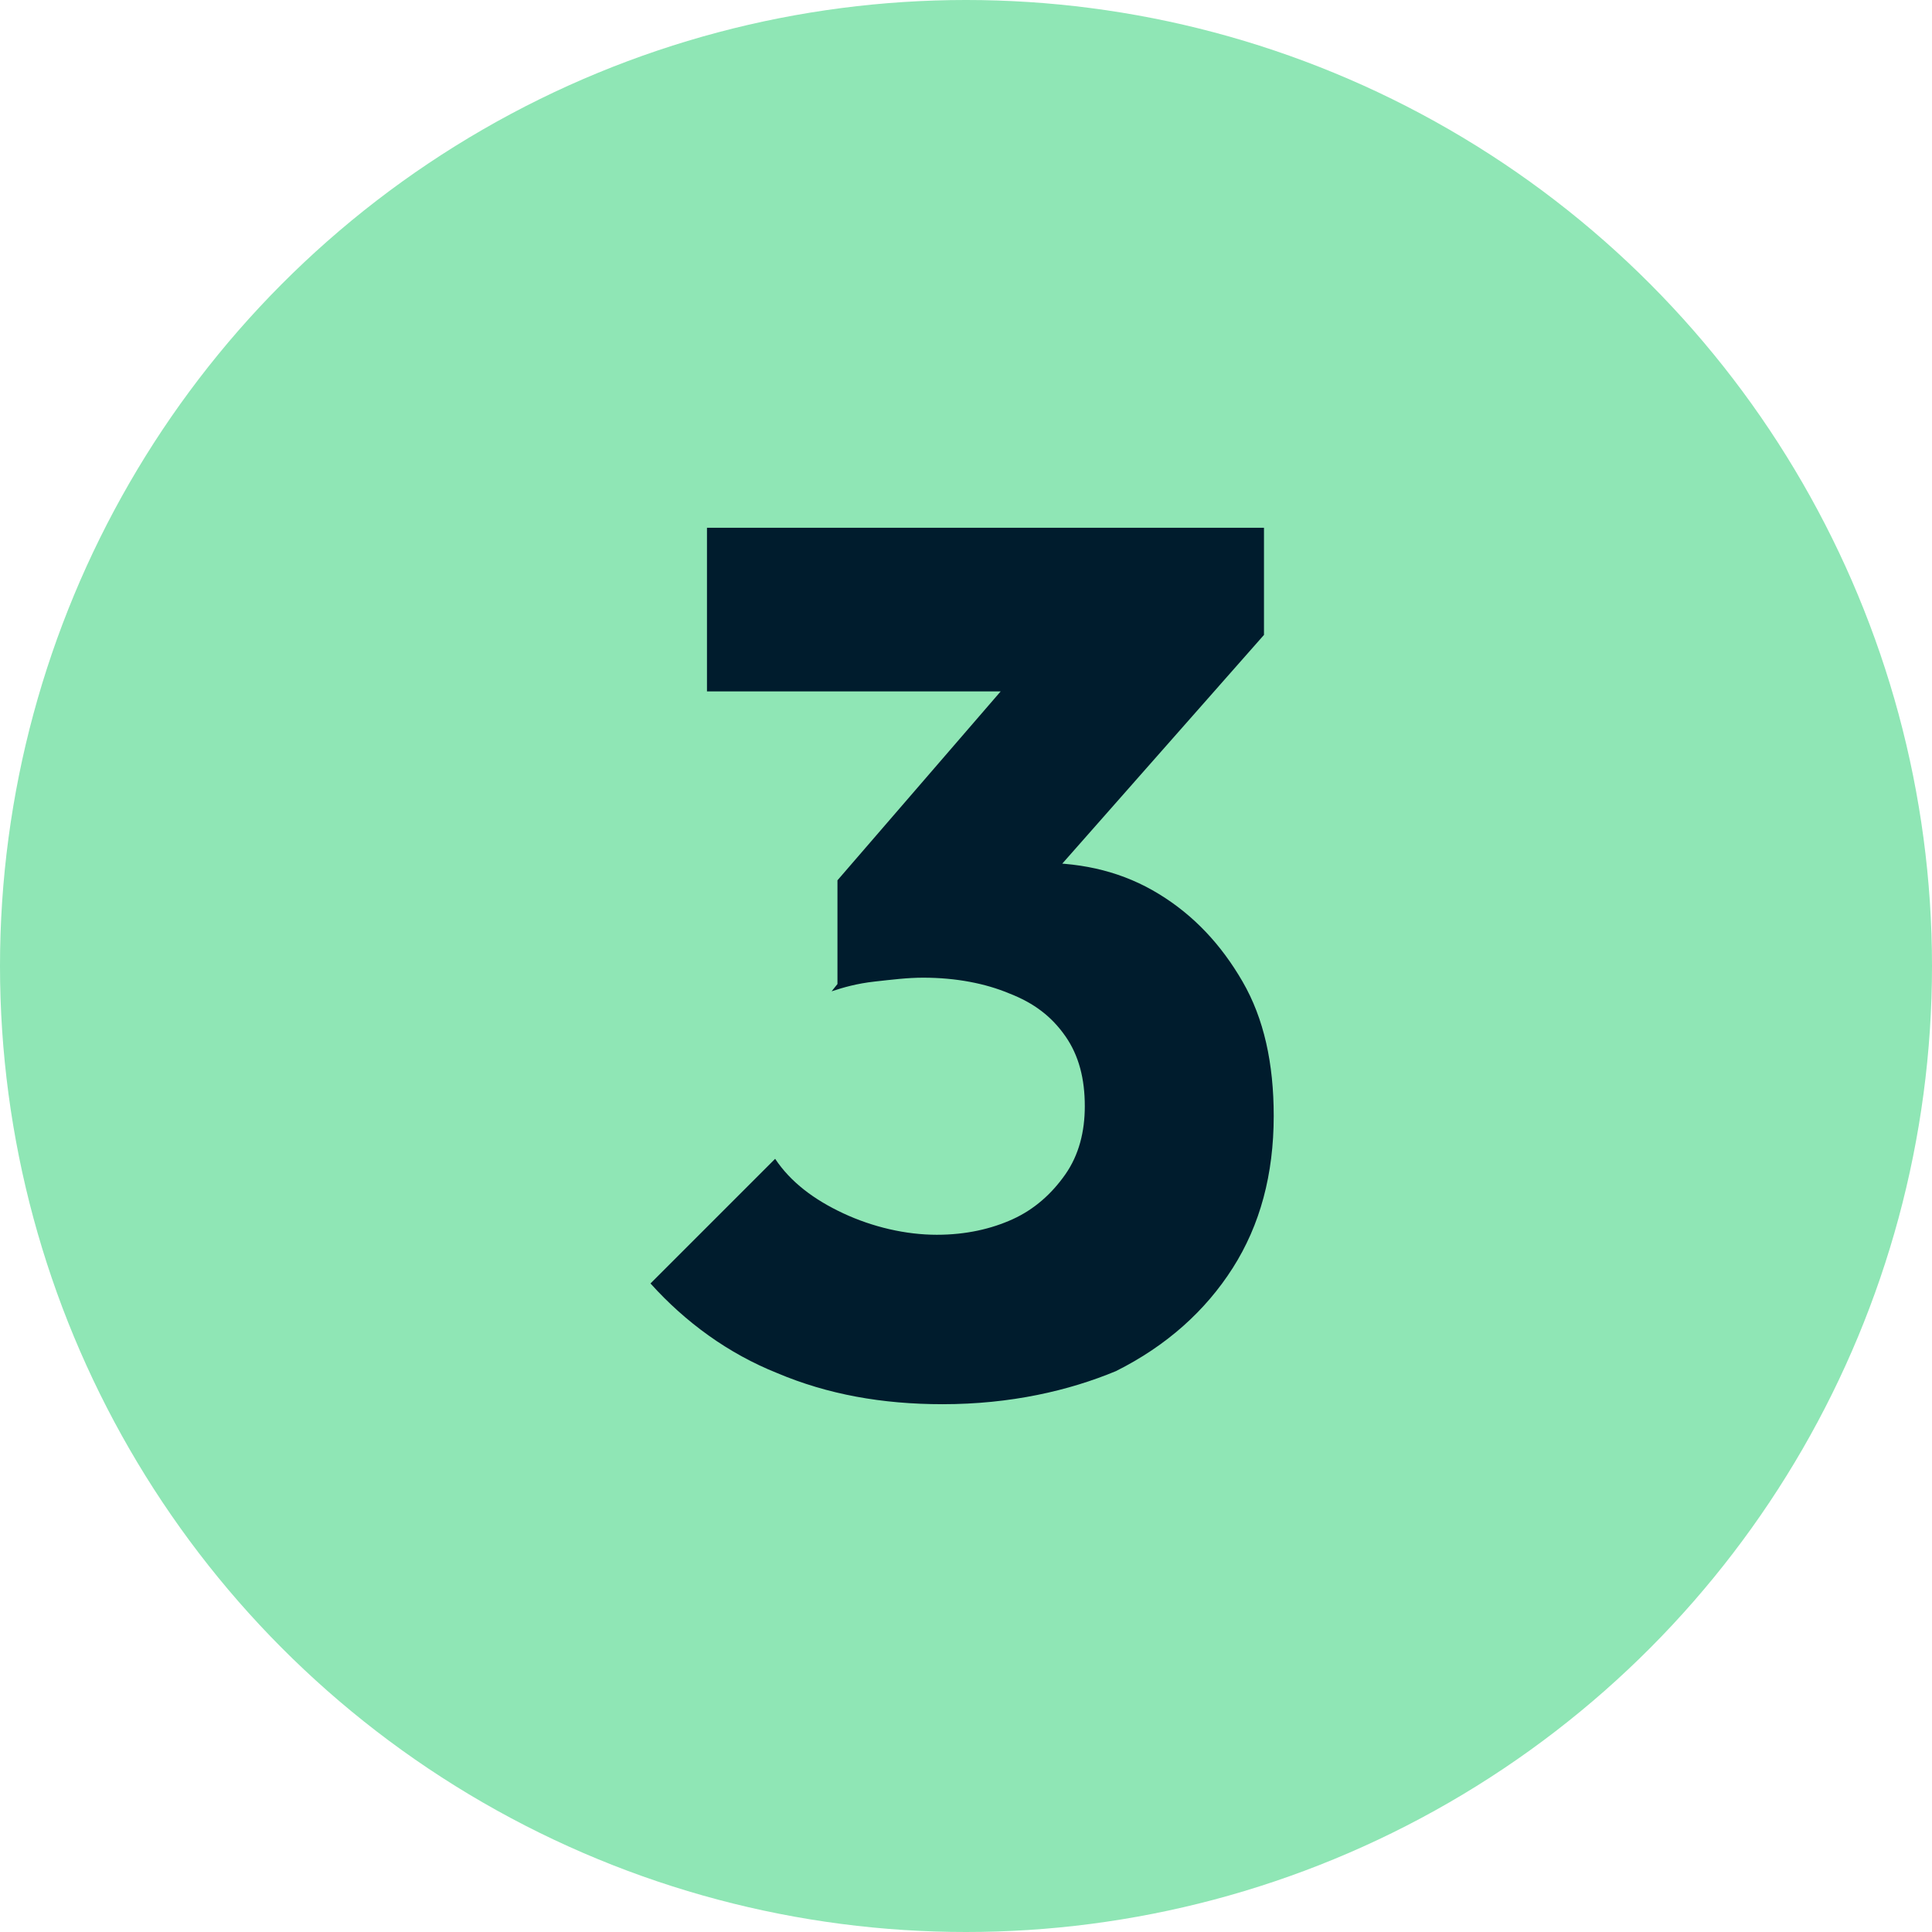
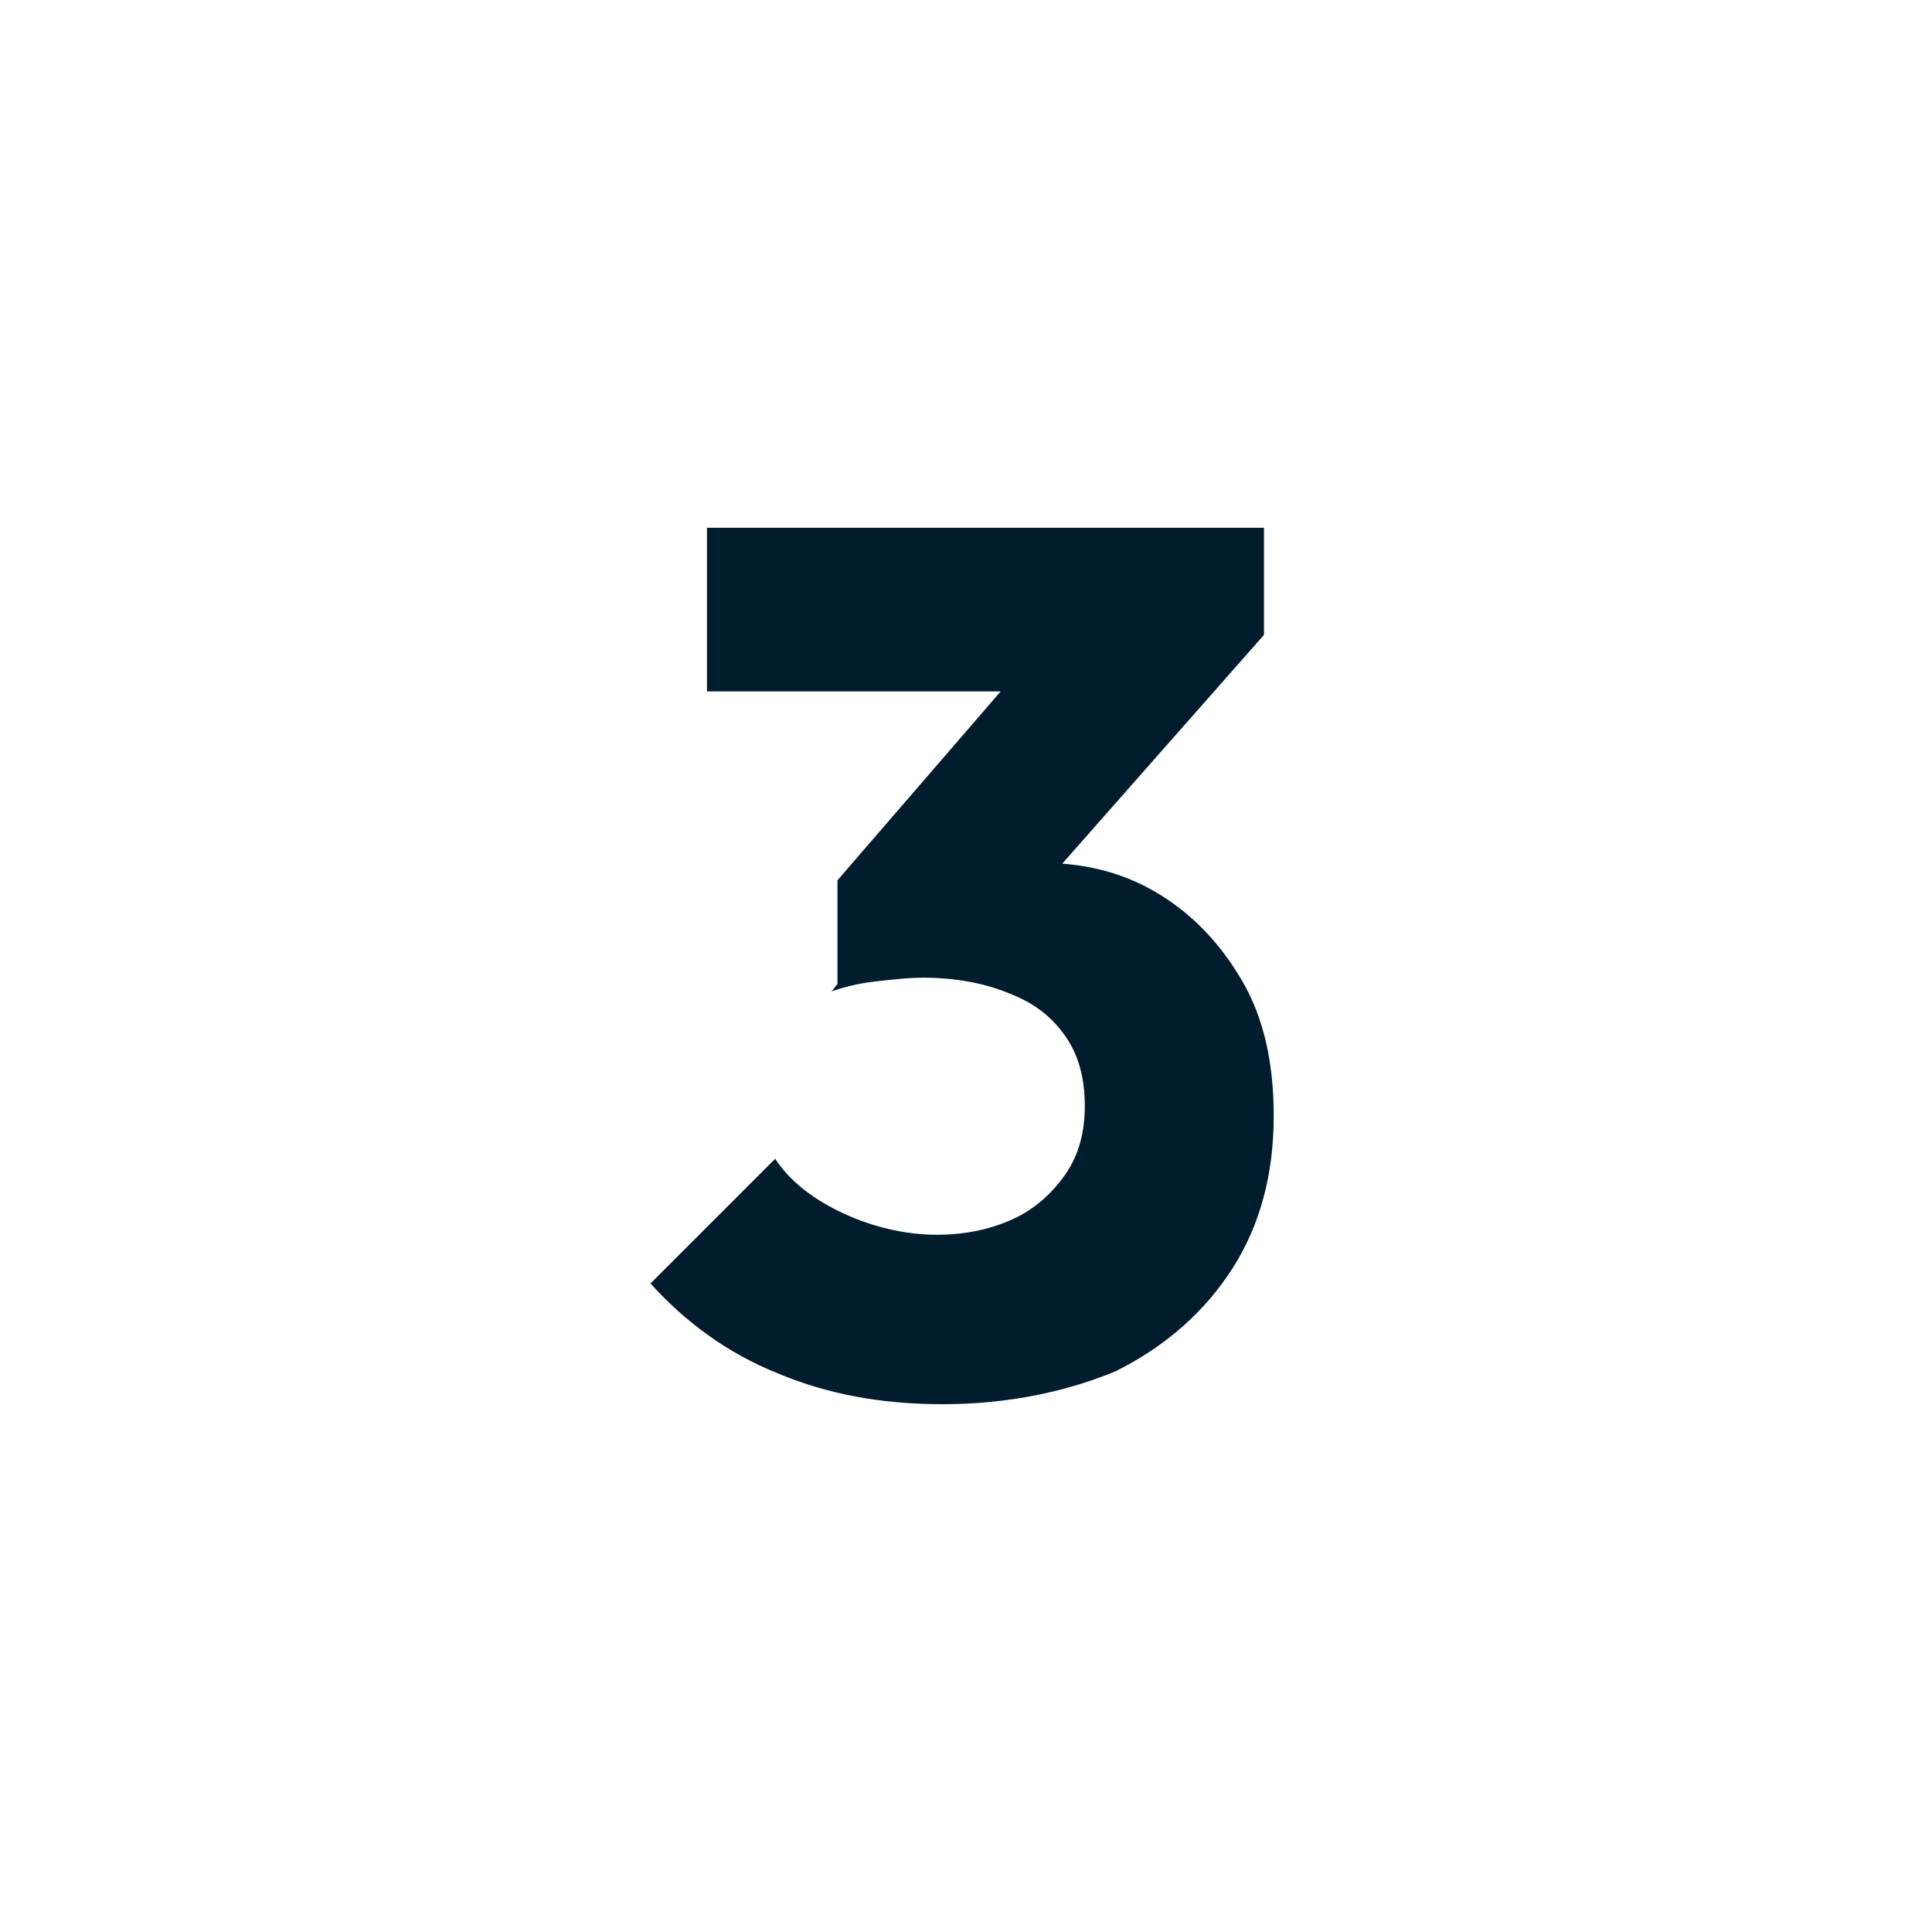
<svg xmlns="http://www.w3.org/2000/svg" version="1.1" id="Calque_1" x="0px" y="0px" viewBox="0 0 99.2 99.2" style="enable-background:new 0 0 99.2 99.2;" xml:space="preserve">
  <style type="text/css">
	.st0{fill:#8FE6B5;}
	.st1{fill:#001C2D;}
</style>
  <g>
-     <circle class="st0" cx="49.6" cy="49.6" r="49.6" />
    <g>
      <path class="st1" d="M48.4,72.1c-3.1,0-5.9-0.5-8.5-1.6c-2.5-1-4.7-2.6-6.5-4.6l6.4-6.4c0.8,1.2,2,2.1,3.5,2.8    c1.5,0.7,3.2,1.1,4.8,1.1c1.5,0,2.8-0.3,3.9-0.8c1.1-0.5,2-1.3,2.7-2.3c0.7-1,1-2.2,1-3.5c0-1.4-0.3-2.6-1-3.6    c-0.7-1-1.6-1.7-2.9-2.2c-1.2-0.5-2.7-0.8-4.4-0.8c-0.8,0-1.6,0.1-2.5,0.2c-0.9,0.1-1.6,0.3-2.2,0.5l4.4-5.5    c1.2-0.3,2.3-0.6,3.4-0.8c1-0.2,2-0.3,2.9-0.3c2.3,0,4.3,0.5,6.1,1.6c1.8,1.1,3.2,2.6,4.3,4.5s1.6,4.2,1.6,6.9    c0,3-0.7,5.6-2.1,7.8c-1.4,2.2-3.4,4-6,5.3C54.9,71.4,51.9,72.1,48.4,72.1z M36.3,35.5v-8.4h28.6v5.5l-7.8,2.9H36.3z M43,50.8    v-5.6l10.8-12.5l11.1-0.1L53.7,45.3L43,50.8z" />
    </g>
  </g>
</svg>